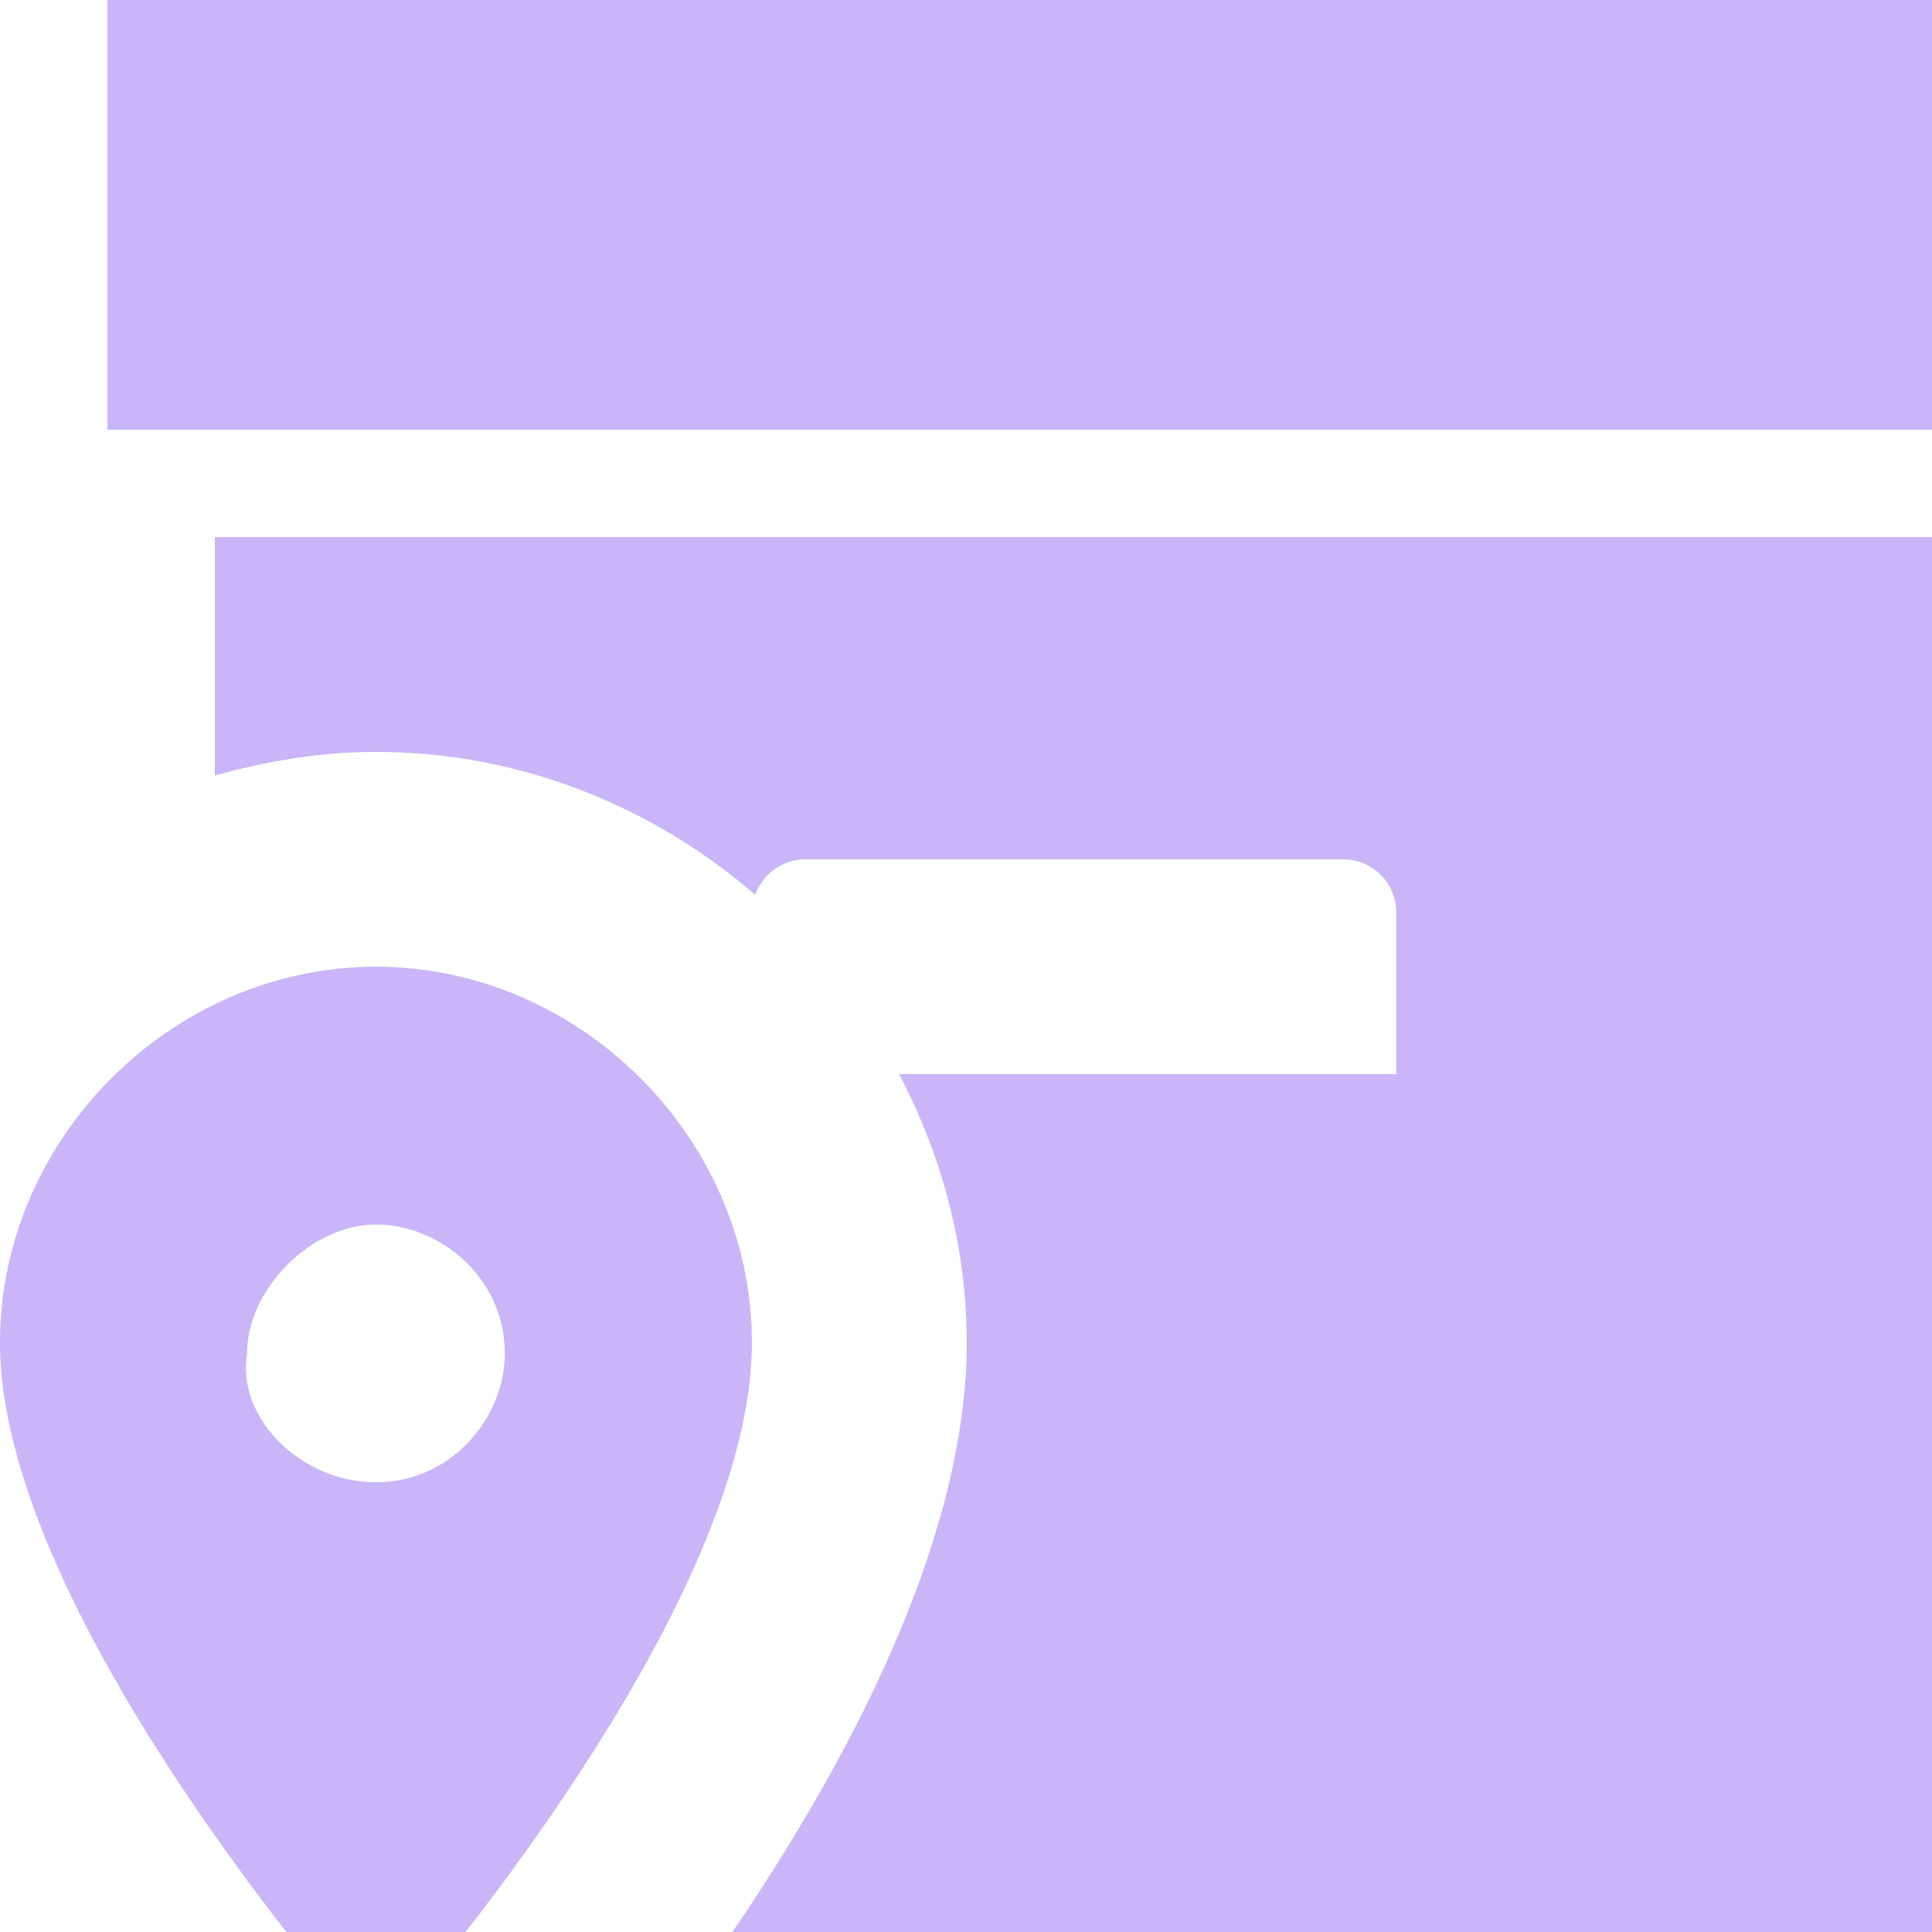
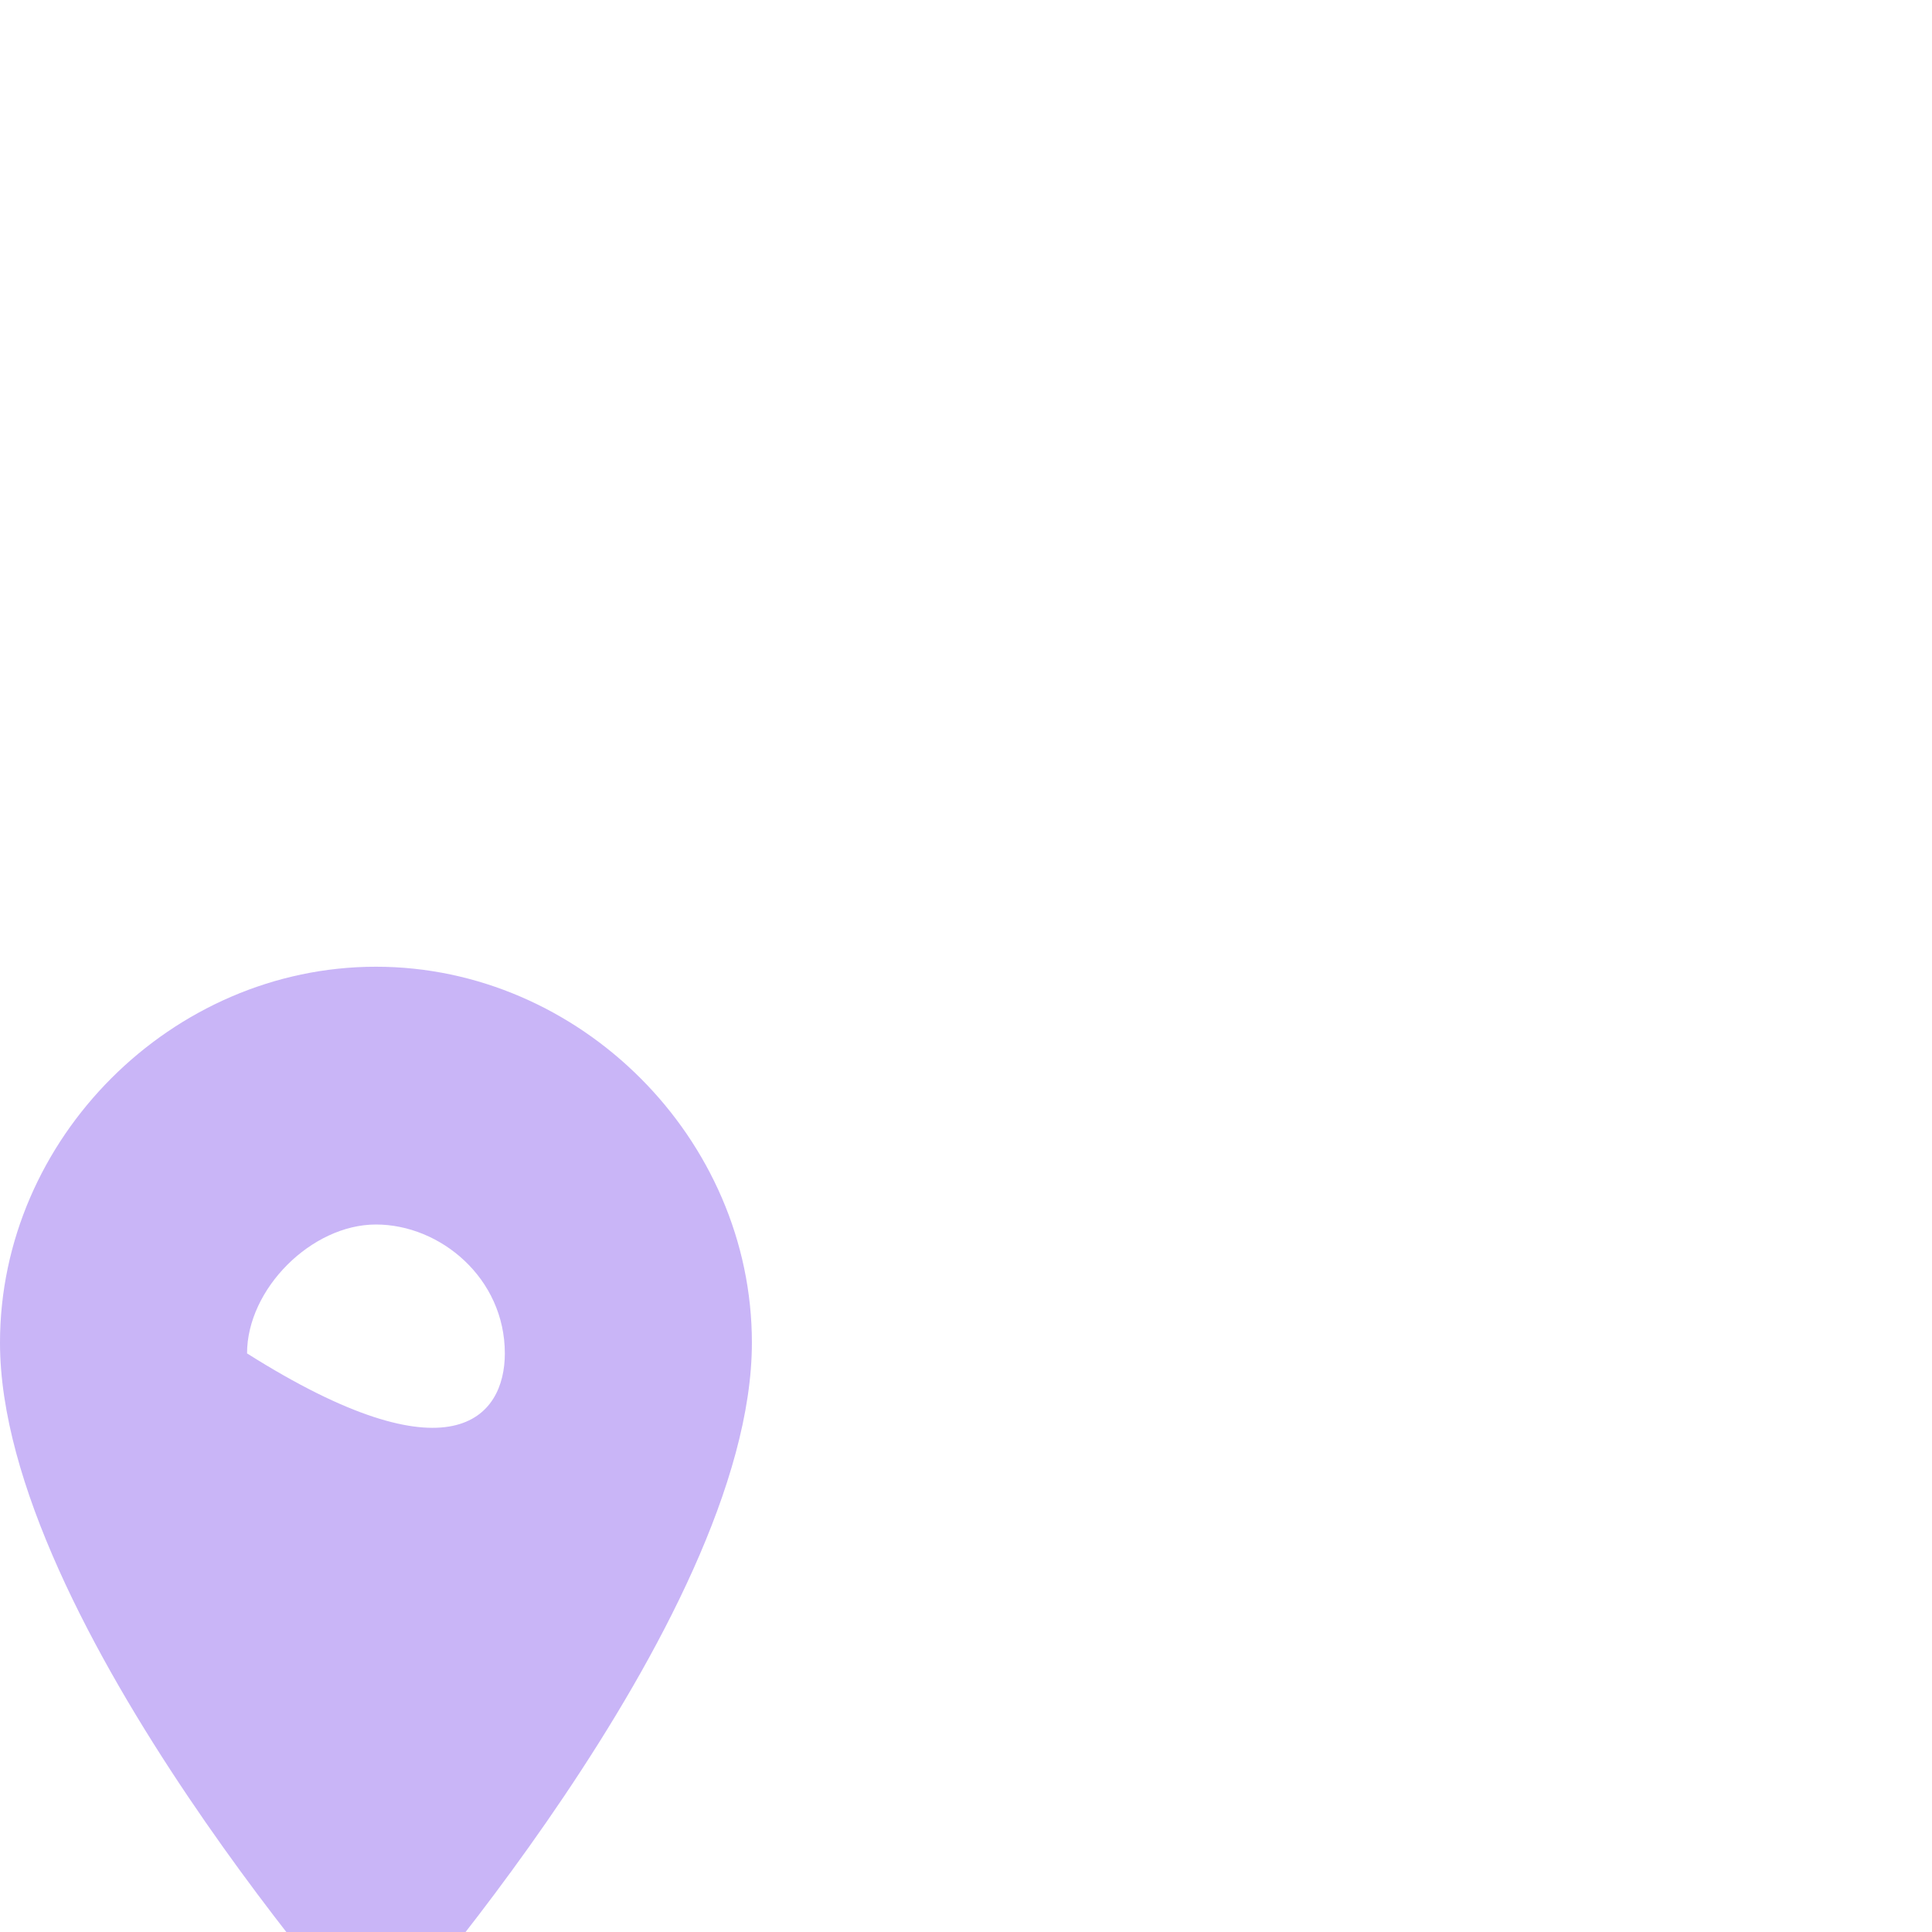
<svg xmlns="http://www.w3.org/2000/svg" width="142" height="142" viewBox="0 0 142 142" fill="none">
-   <path fill-rule="evenodd" clip-rule="evenodd" d="M150 31.579H7.895V0H150V31.579ZM102.632 78.947H66.079C69.237 84.947 71.053 91.658 71.053 98.684C71.053 113.289 62.211 129.711 53.763 142.105H142.105V39.474H15.79V57C19.737 55.895 23.684 55.263 27.632 55.263C38.132 55.263 47.921 59.211 55.5 65.763C56.053 64.263 57.474 63.158 59.211 63.158H98.684C100.895 63.158 102.632 64.895 102.632 67.105V78.947Z" fill="#C9B5F7" />
-   <path fill-rule="evenodd" clip-rule="evenodd" d="M0 98.684C0 119.211 27.632 150 27.632 150C27.632 150 55.263 119.211 55.263 98.684C55.263 83.684 42.632 71.053 27.632 71.053C12.632 71.053 0 83.684 0 98.684ZM27.632 90C22.895 90 18.158 94.737 18.158 99.474C17.368 104.211 22.105 108.947 27.632 108.947C33.158 108.947 37.105 104.211 37.105 99.474C37.105 93.947 32.368 90 27.632 90Z" fill="#C9B5F7" />
+   <path fill-rule="evenodd" clip-rule="evenodd" d="M0 98.684C0 119.211 27.632 150 27.632 150C27.632 150 55.263 119.211 55.263 98.684C55.263 83.684 42.632 71.053 27.632 71.053C12.632 71.053 0 83.684 0 98.684ZM27.632 90C22.895 90 18.158 94.737 18.158 99.474C33.158 108.947 37.105 104.211 37.105 99.474C37.105 93.947 32.368 90 27.632 90Z" fill="#C9B5F7" />
</svg>